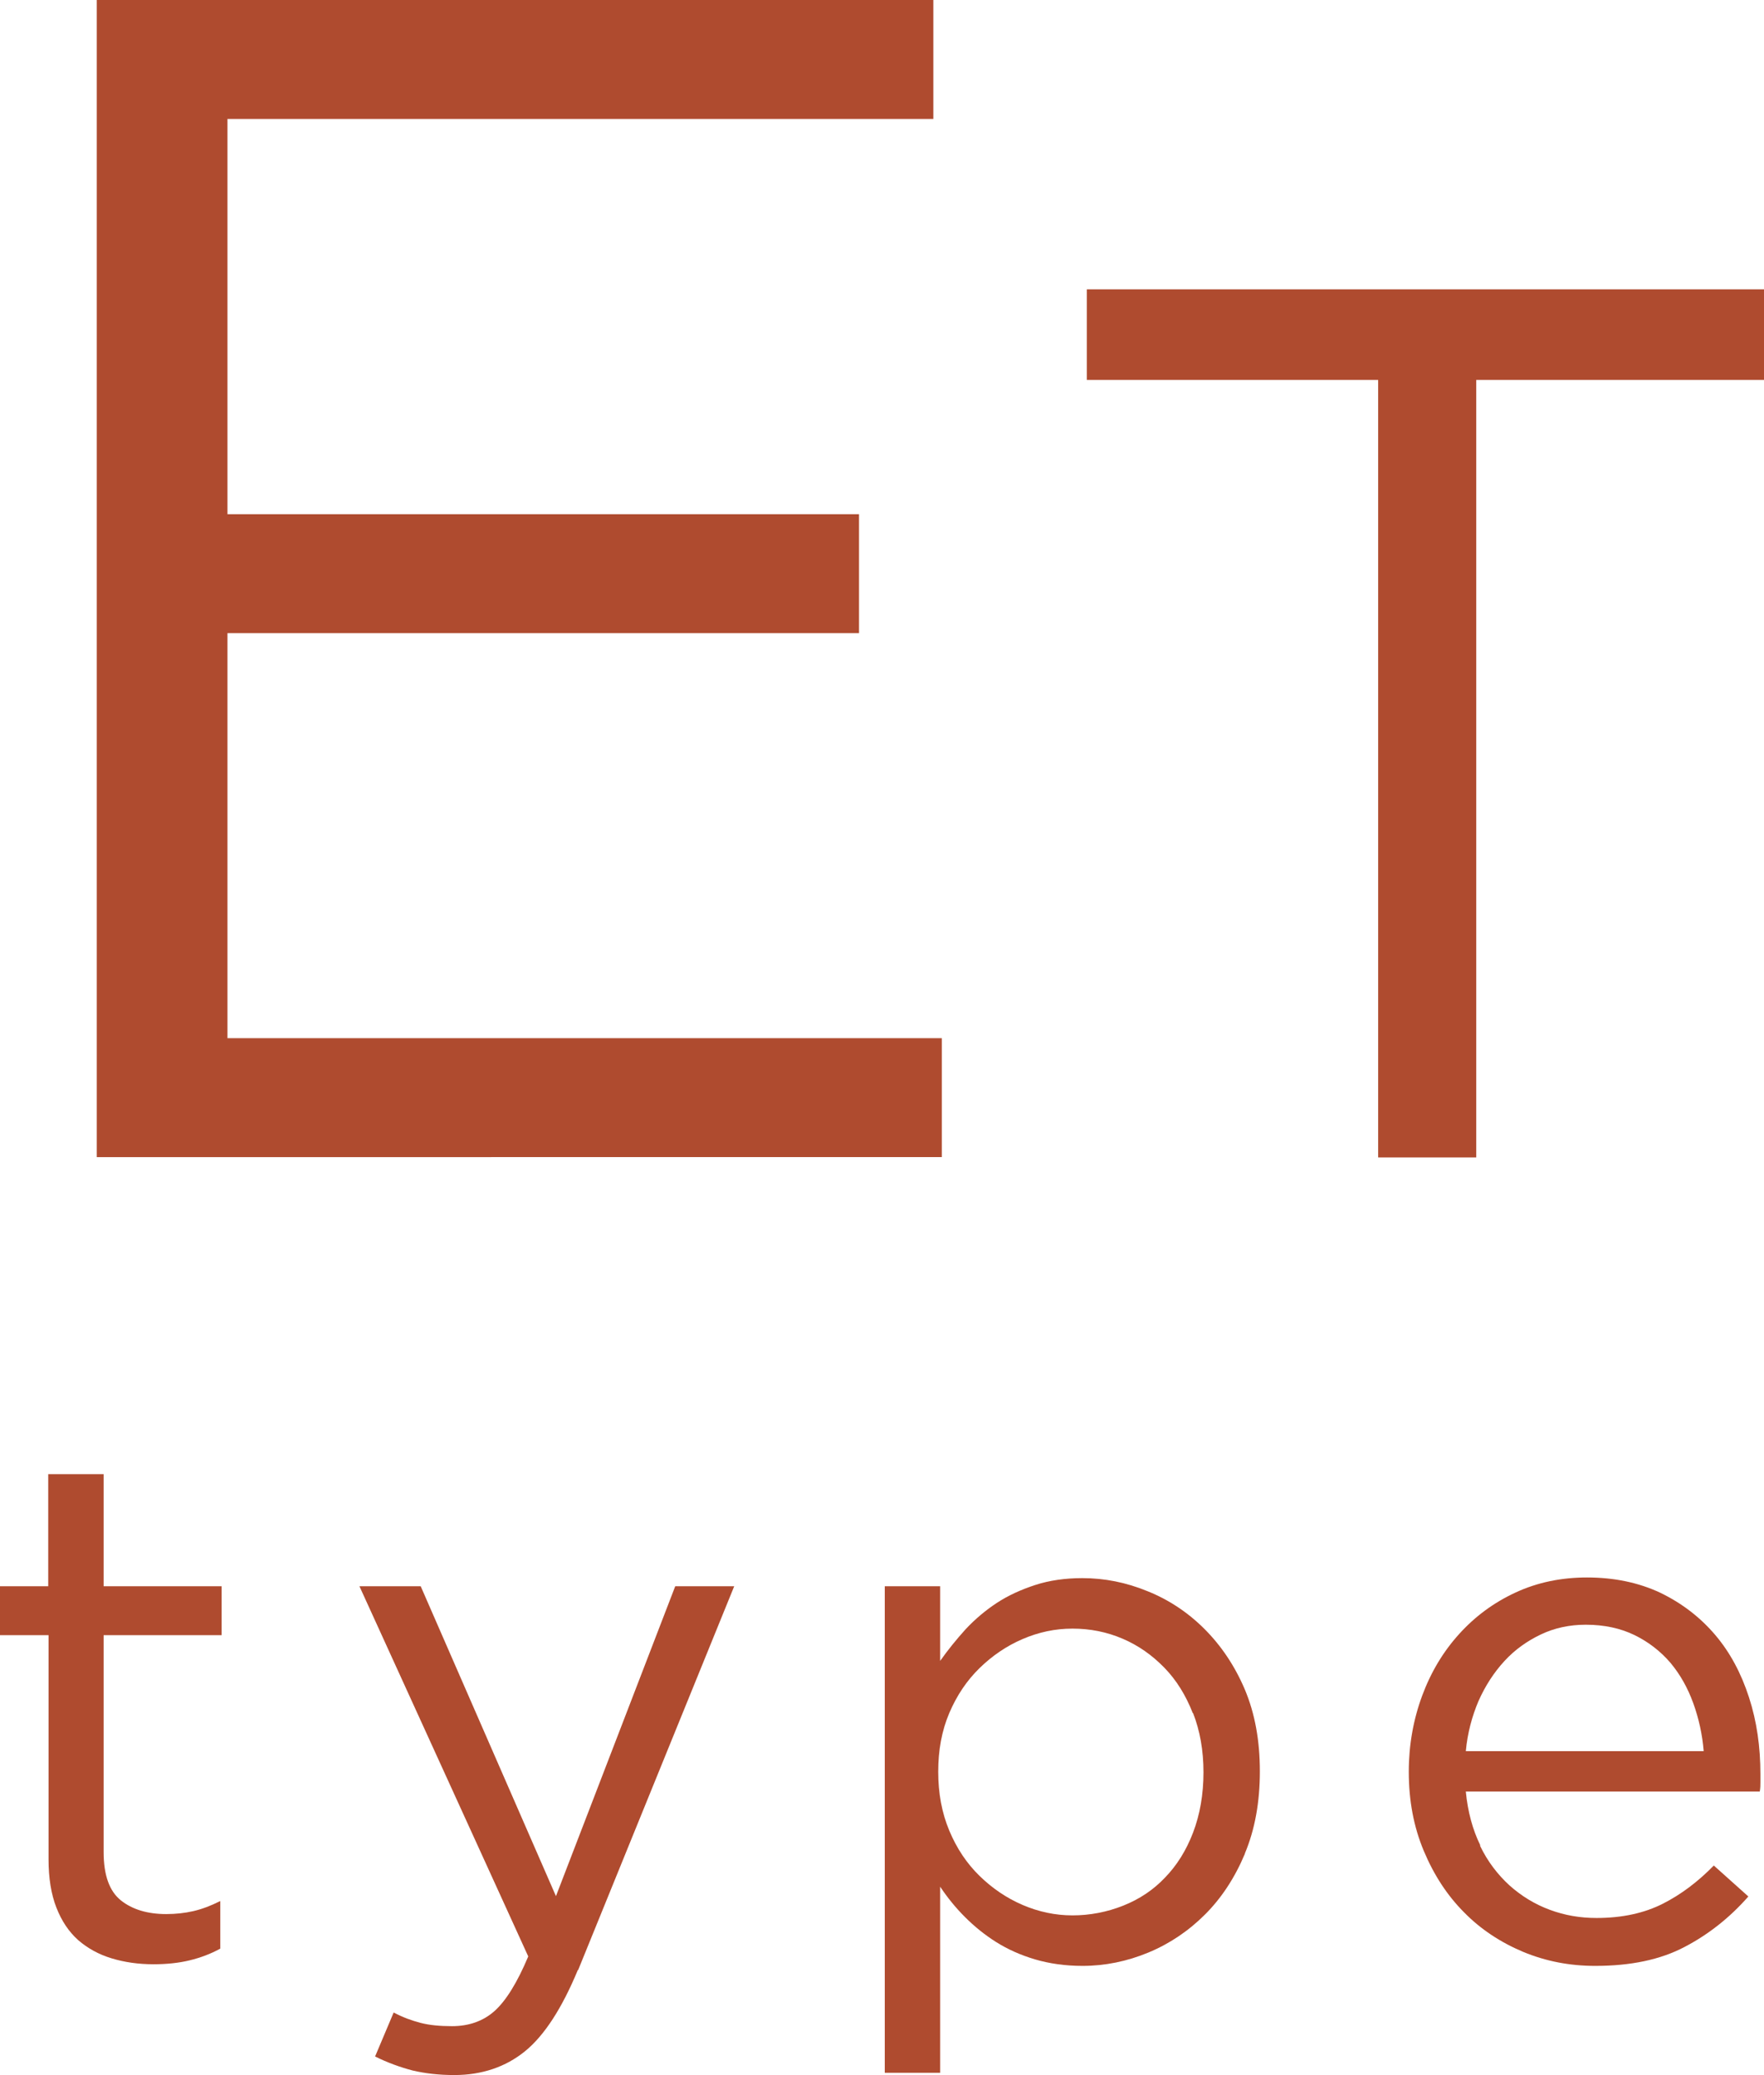
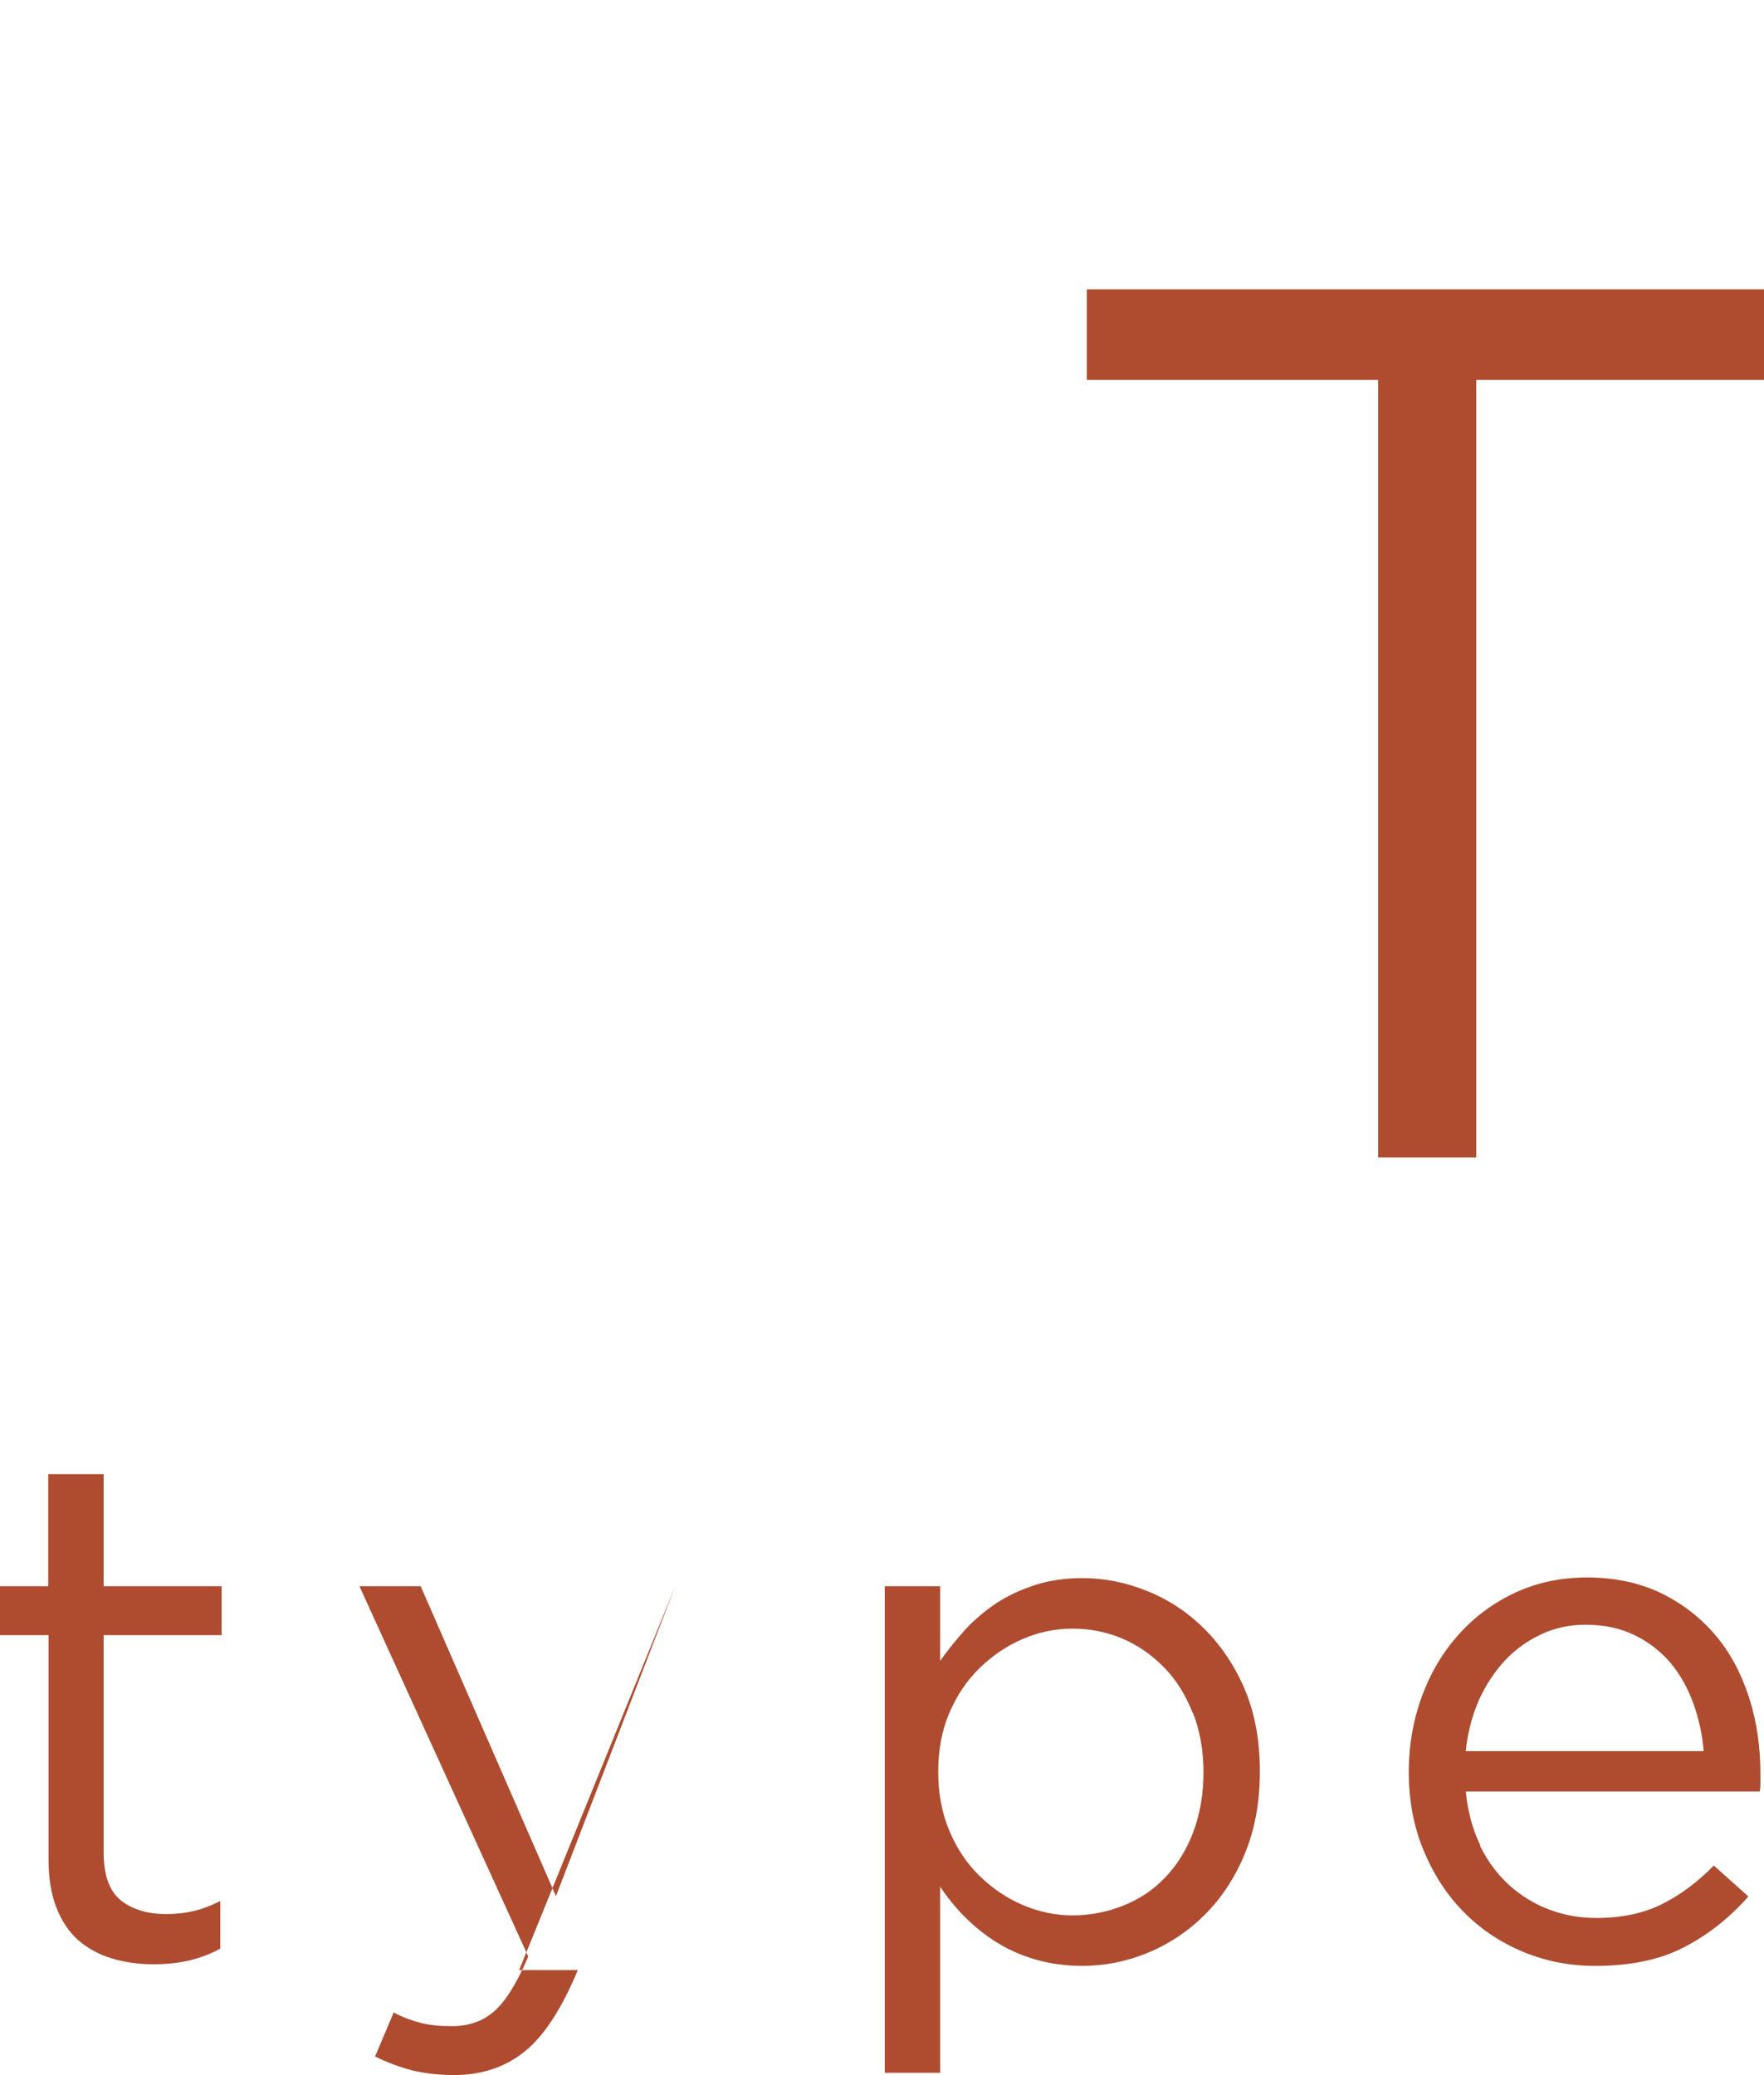
<svg xmlns="http://www.w3.org/2000/svg" id="_レイヤー_1" data-name=" レイヤー 1" viewBox="0 0 54.13 63.68">
  <defs>
    <style>
      .cls-1 {
        fill: #af4b2f;
        stroke-width: 0px;
      }
    </style>
  </defs>
  <g>
-     <path class="cls-1" d="M28.64,3.65H6.98v12.13h19.38v3.65H6.98v12.43h21.92v3.65H2.97V0h25.67v3.65Z" />
    <path class="cls-1" d="M45.3,35.52h-3.01V11.66h-8.94v-2.78h20.89v2.78h-8.94v23.86Z" />
  </g>
  <g>
    <path class="cls-1" d="M3.18,56.84c0,.71.18,1.2.53,1.48s.82.42,1.39.42c.29,0,.57-.03.83-.09s.53-.16.83-.31v1.46c-.29.16-.61.28-.94.36-.33.08-.7.12-1.11.12-.46,0-.88-.06-1.28-.18-.4-.12-.74-.31-1.03-.56-.29-.26-.51-.59-.67-1-.16-.41-.24-.9-.24-1.48v-6.88H-.11v-1.5h1.59v-3.44h1.7v3.44h3.62v1.5h-3.62v6.66Z" />
-     <path class="cls-1" d="M17.73,60.46c-.49,1.18-1.03,2.01-1.62,2.49s-1.32.73-2.17.73c-.47,0-.9-.05-1.28-.14-.38-.1-.77-.24-1.15-.43l.57-1.35c.28.15.56.25.83.32.27.07.59.1.96.1.51,0,.95-.15,1.3-.46.35-.31.7-.87,1.04-1.68l-5.18-11.36h1.88l4.15,9.51,3.66-9.51h1.81l-4.79,11.78Z" />
+     <path class="cls-1" d="M17.73,60.46c-.49,1.18-1.03,2.01-1.62,2.49s-1.32.73-2.17.73c-.47,0-.9-.05-1.28-.14-.38-.1-.77-.24-1.15-.43l.57-1.35c.28.15.56.25.83.32.27.07.59.1.96.1.51,0,.95-.15,1.3-.46.35-.31.7-.87,1.04-1.68l-5.18-11.36h1.88l4.15,9.51,3.66-9.51l-4.79,11.78Z" />
    <path class="cls-1" d="M38.2,56.89c-.31.74-.72,1.36-1.22,1.86-.51.51-1.09.9-1.74,1.17-.65.27-1.33.41-2.02.41-.53,0-1.02-.07-1.46-.2-.44-.13-.84-.31-1.19-.53s-.67-.48-.96-.77c-.29-.29-.54-.6-.76-.93v5.71h-1.7v-14.93h1.7v2.29c.24-.34.5-.66.78-.97.29-.31.61-.58.96-.81.35-.23.75-.41,1.18-.55.43-.14.92-.21,1.44-.21.68,0,1.34.13,2,.4.65.26,1.24.65,1.75,1.16.51.51.93,1.13,1.24,1.86.31.74.46,1.57.46,2.51s-.15,1.78-.46,2.52ZM36.6,52.57c-.21-.54-.5-1.01-.87-1.39s-.79-.68-1.28-.89c-.49-.21-1-.31-1.54-.31s-1.04.11-1.53.32c-.49.21-.93.51-1.32.89-.39.38-.7.84-.93,1.38-.23.54-.34,1.14-.34,1.8s.11,1.26.34,1.81c.23.55.54,1.01.93,1.39.39.38.83.68,1.32.89.49.21,1,.32,1.53.32s1.06-.1,1.56-.3.92-.48,1.28-.86c.36-.37.65-.83.86-1.38.21-.55.32-1.17.32-1.85s-.11-1.28-.32-1.82Z" />
    <path class="cls-1" d="M45.42,56.65c.23.48.54.88.9,1.21.37.33.78.58,1.24.75.46.17.93.25,1.43.25.79,0,1.47-.15,2.04-.44.57-.29,1.08-.68,1.56-1.17l1.06.95c-.57.65-1.23,1.17-1.96,1.55-.74.39-1.65.58-2.74.58-.78,0-1.51-.14-2.21-.43-.69-.29-1.3-.69-1.81-1.21-.52-.52-.93-1.15-1.24-1.89s-.46-1.54-.46-2.43c0-.82.14-1.6.41-2.33.27-.73.65-1.36,1.14-1.9s1.06-.96,1.73-1.27c.67-.31,1.4-.46,2.19-.46.84,0,1.59.16,2.25.47.66.32,1.22.75,1.68,1.29.46.54.8,1.18,1.04,1.92s.35,1.52.35,2.36v.24c0,.09,0,.18-.02.29h-9.02c.06.62.21,1.17.44,1.64ZM52.28,53.75c-.04-.51-.15-1.01-.32-1.48-.17-.47-.4-.88-.7-1.24-.3-.35-.67-.64-1.1-.85-.43-.21-.93-.32-1.5-.32-.5,0-.96.1-1.38.3-.42.2-.8.47-1.12.82-.32.35-.58.75-.79,1.22-.2.47-.34.99-.39,1.54h7.3Z" />
  </g>
</svg>